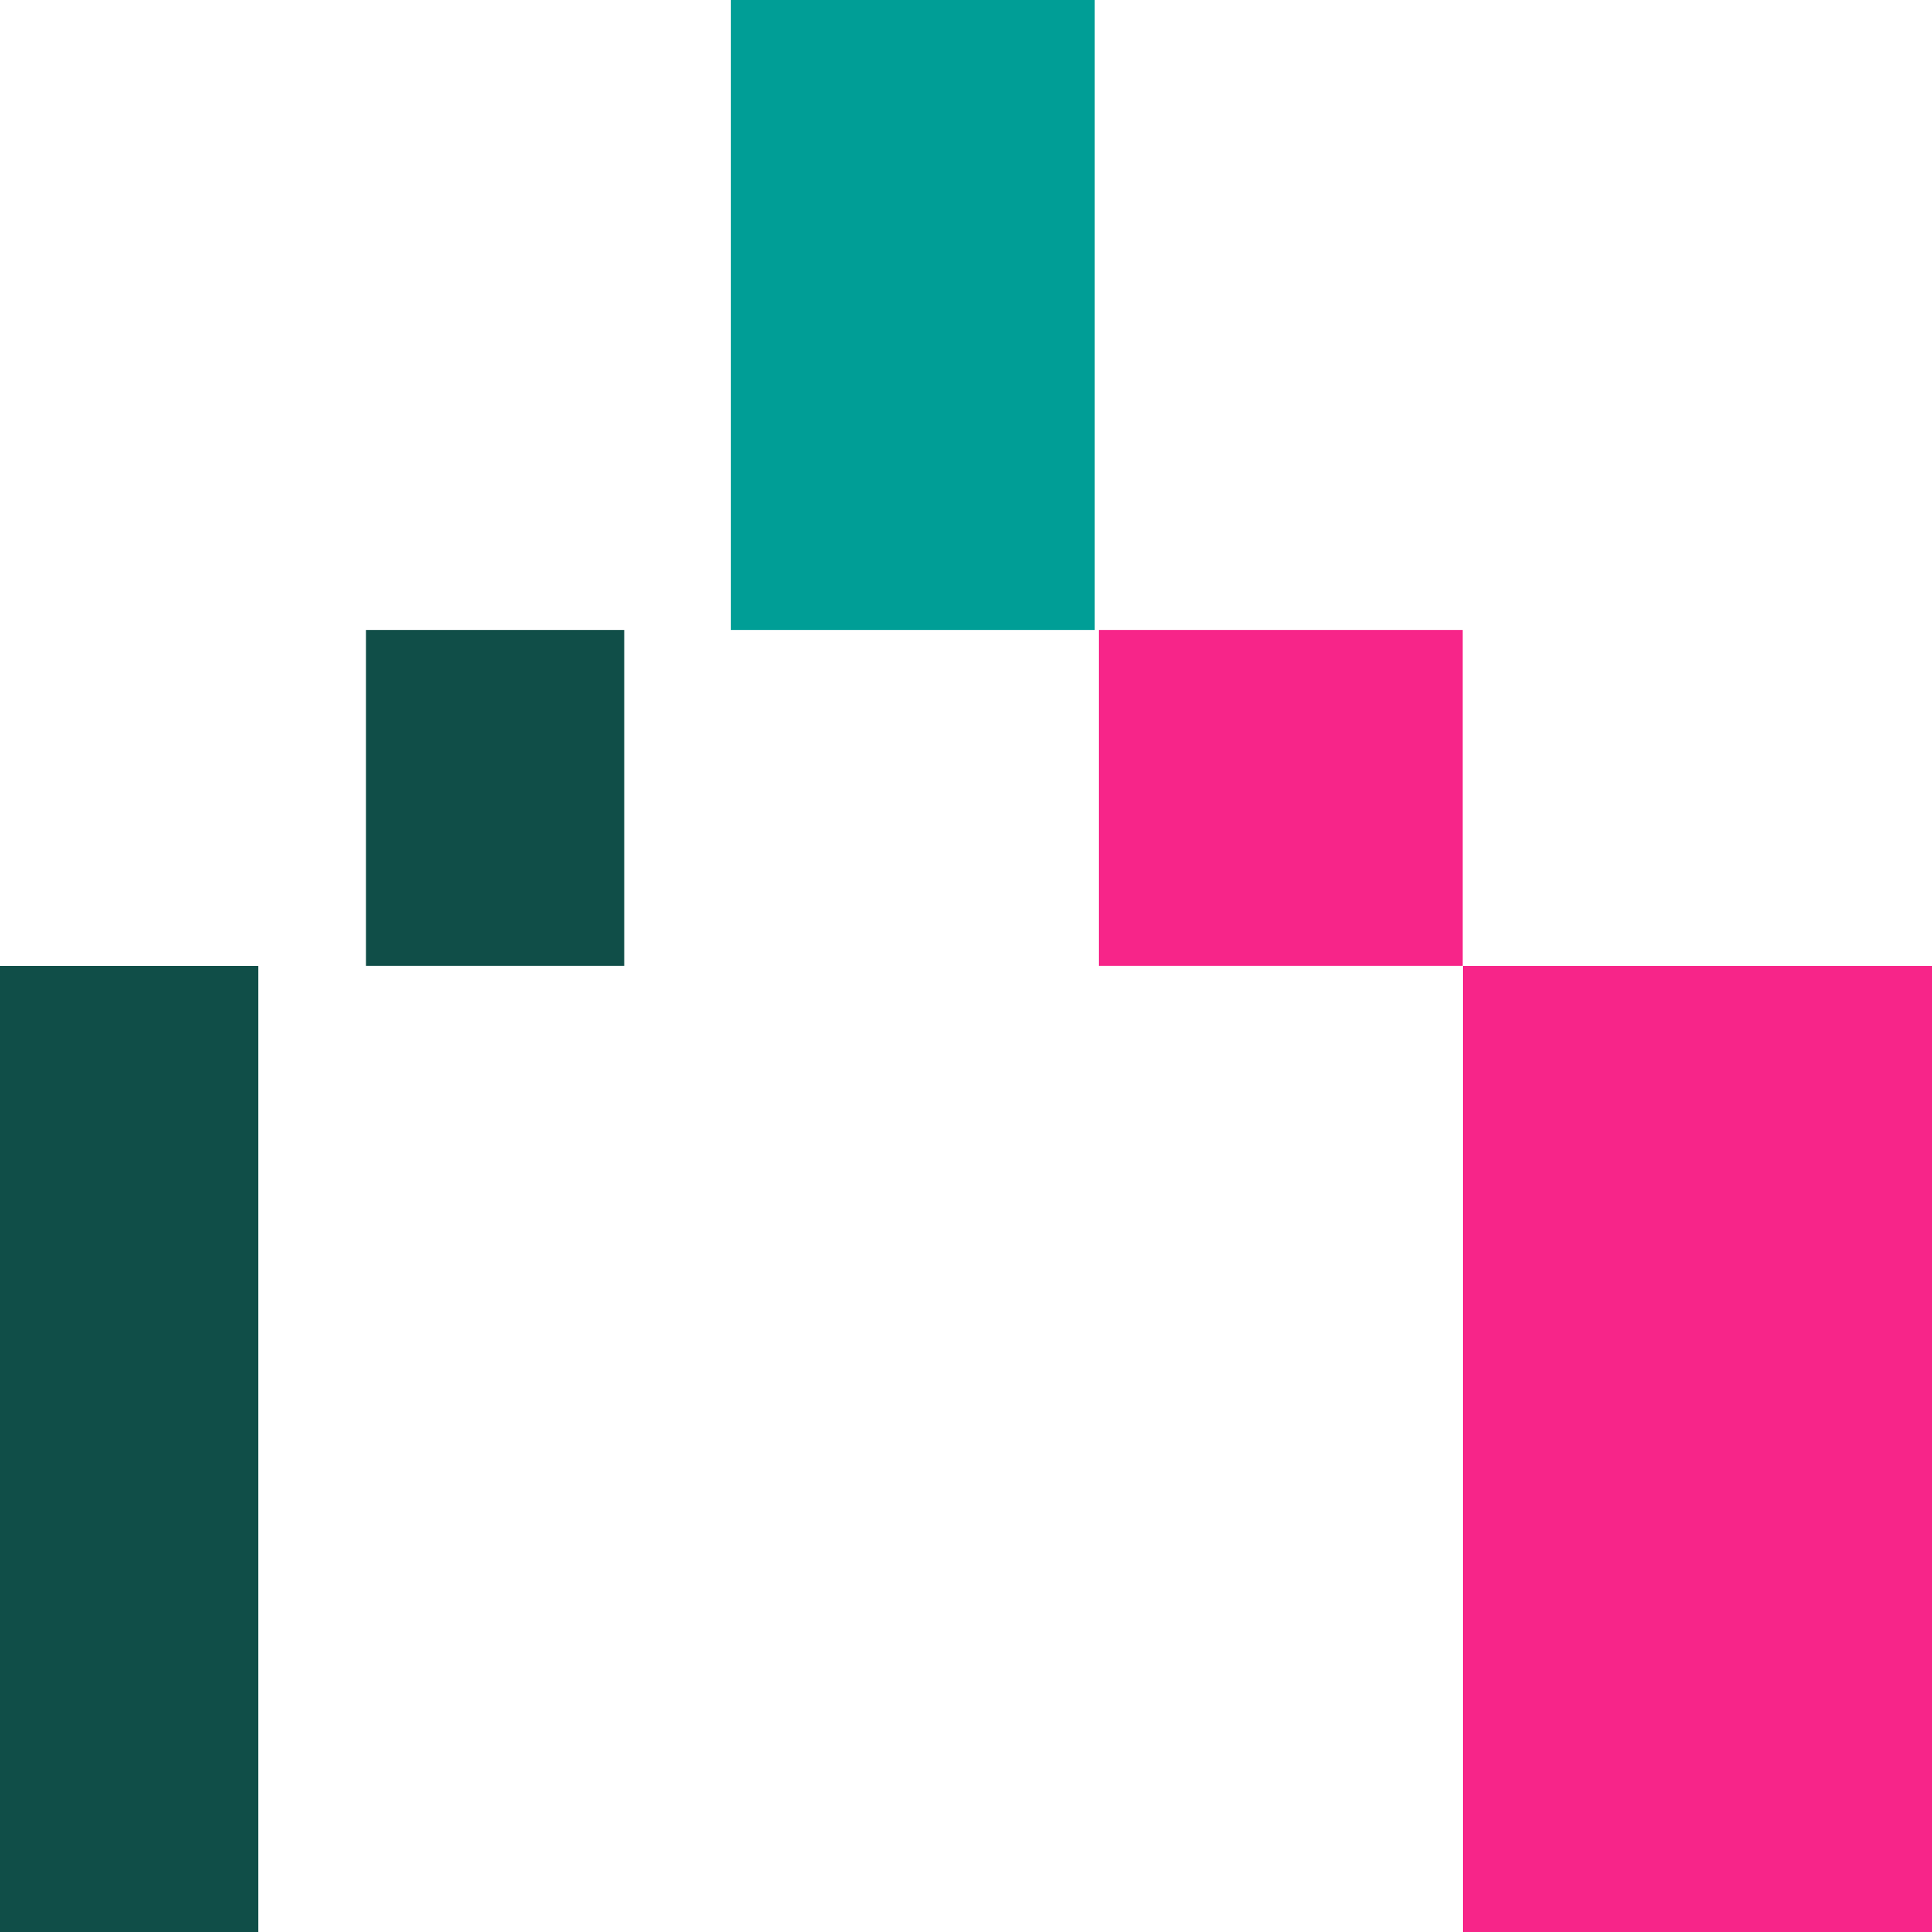
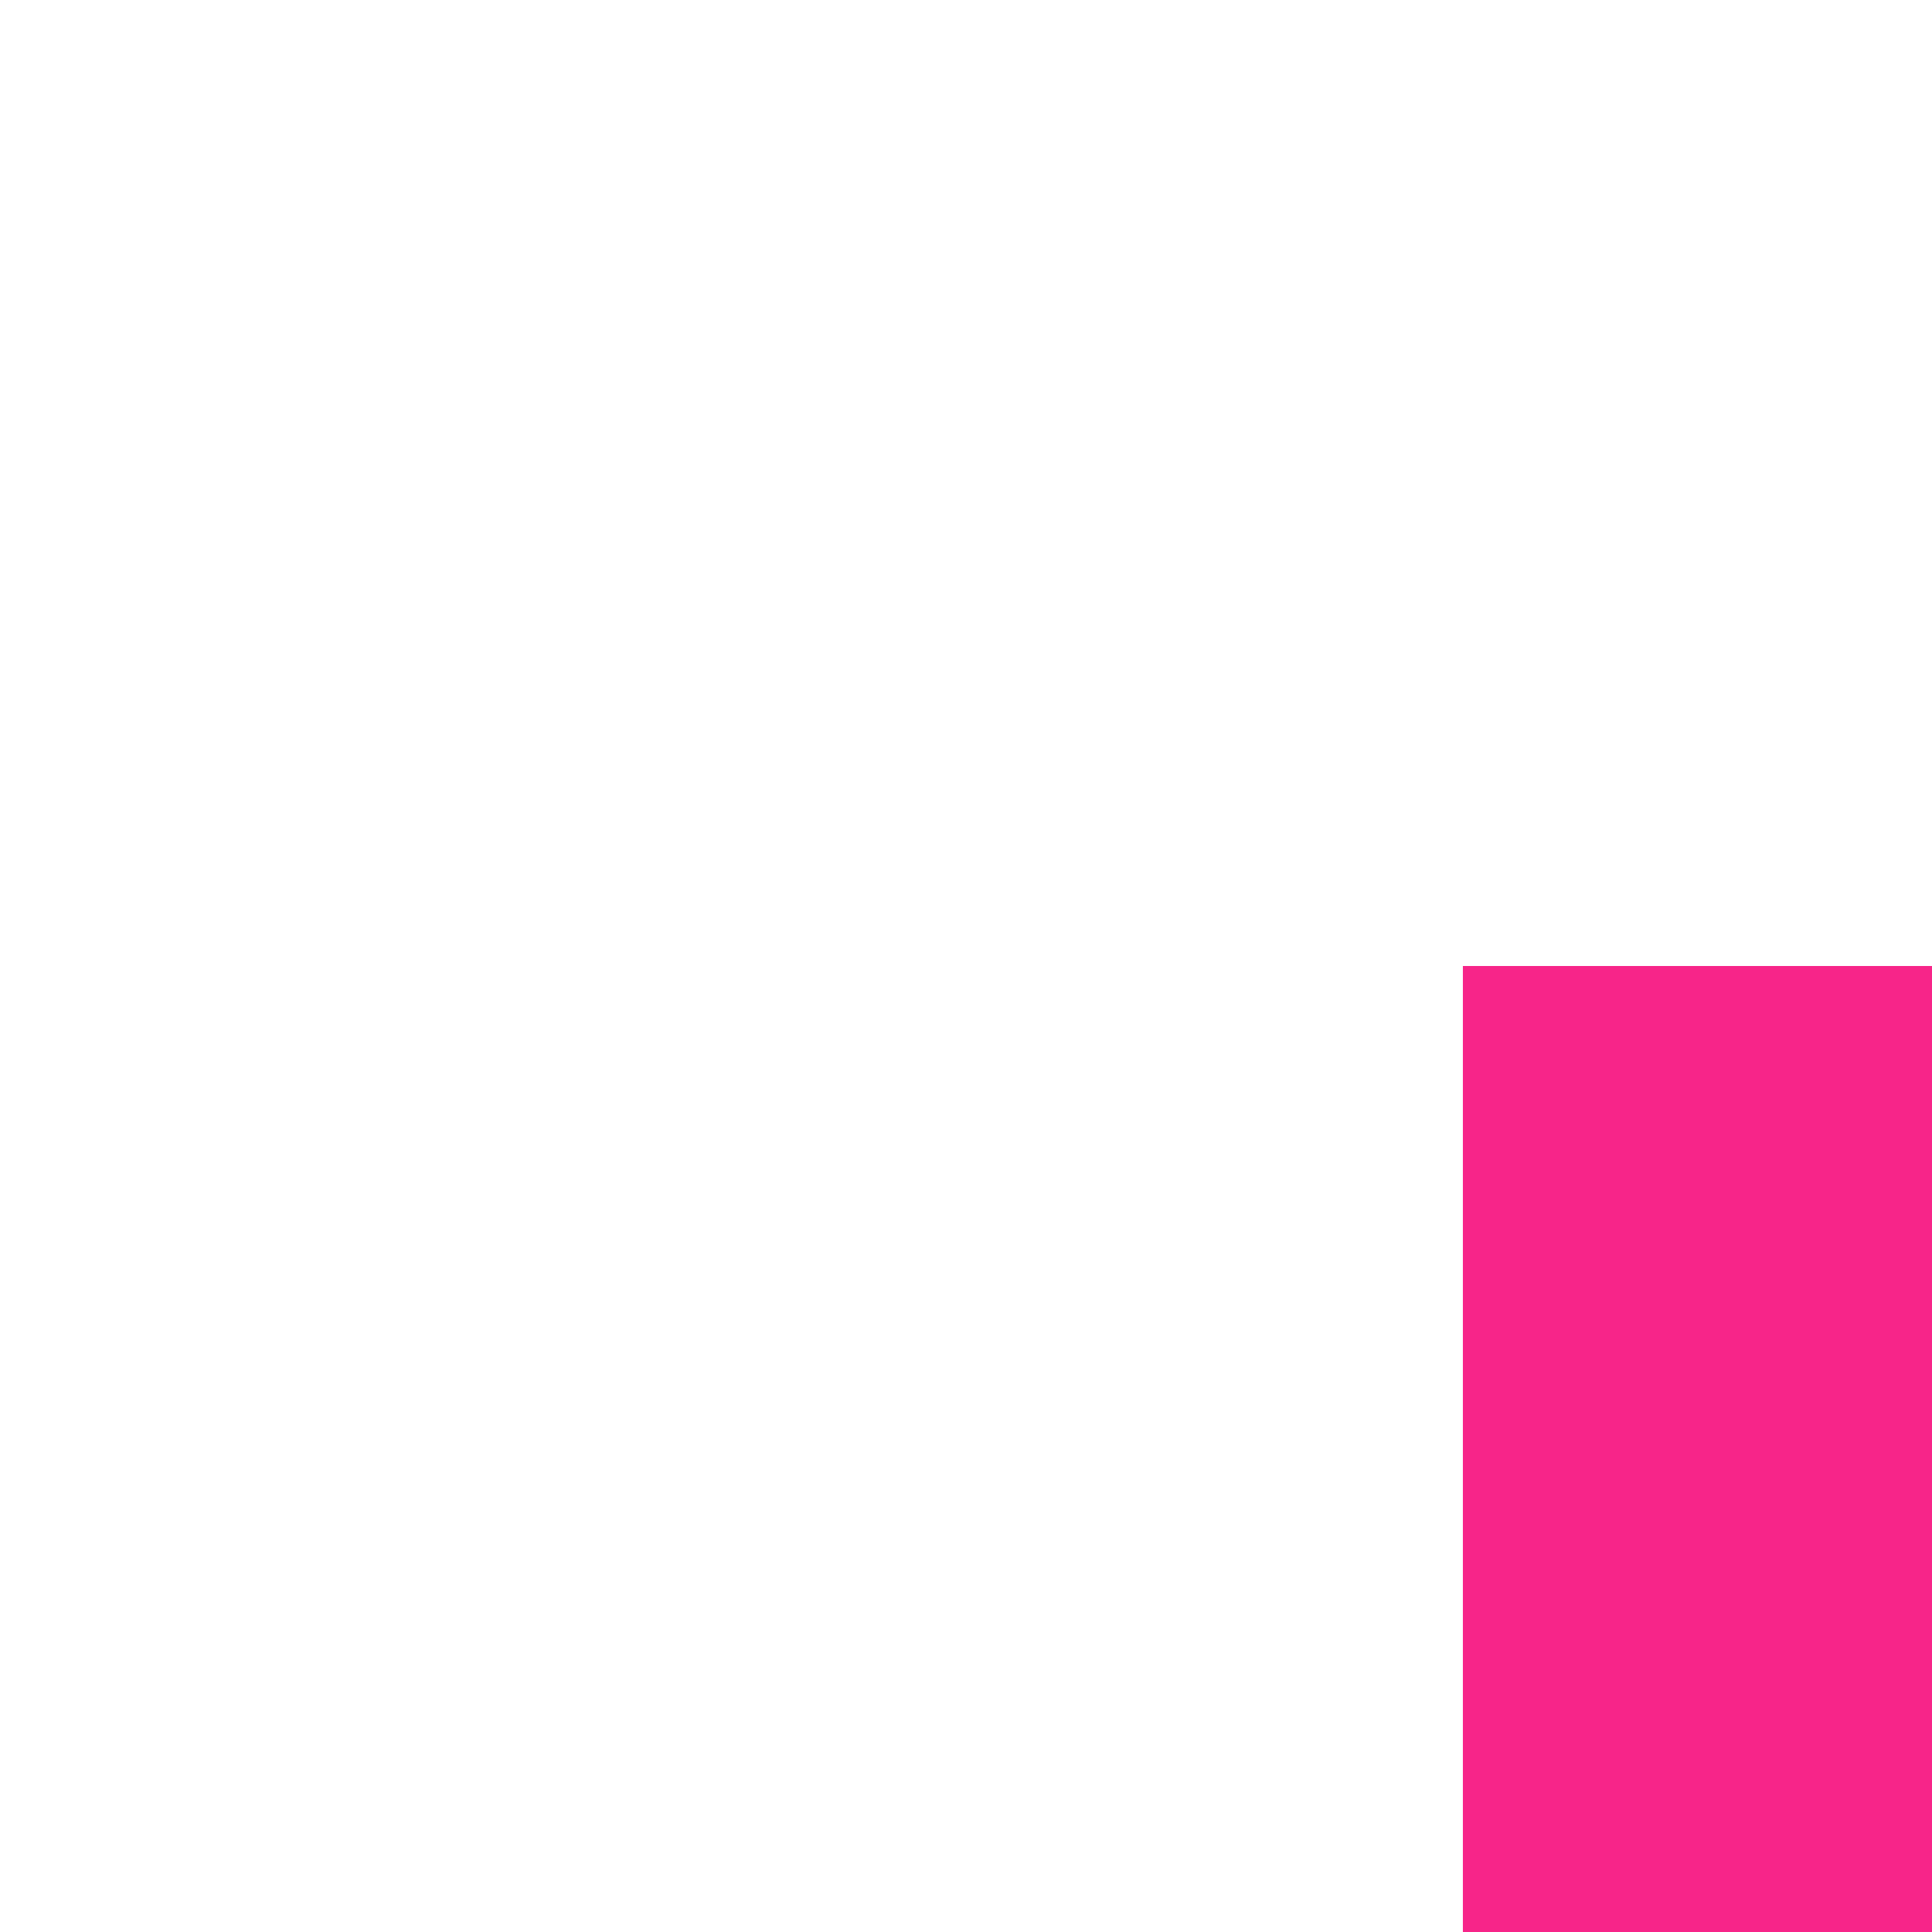
<svg xmlns="http://www.w3.org/2000/svg" width="16" height="16" viewBox="0 0 16 16" fill="none">
  <g clip-path="url(#clip0_205_34121)">
    <path d="M16.002 8H12.115V16H16.002V8Z" fill="#F72589" />
-     <path d="M2.139 8H0V16H2.139V8Z" fill="#104E48" />
-     <path d="M9.066 0H6.053V5.217H9.066V0Z" fill="#009E96" />
-     <path d="M12.113 5.217H9.1V7.999H12.113V5.217Z" fill="#F72589" />
-     <path d="M5.17 5.217H3.031V7.999H5.17V5.217Z" fill="#104E48" />
  </g>
  <defs>
    <clipPath id="clip0_205_34121">
      <rect width="16" height="16" fill="white" />
    </clipPath>
  </defs>
</svg>